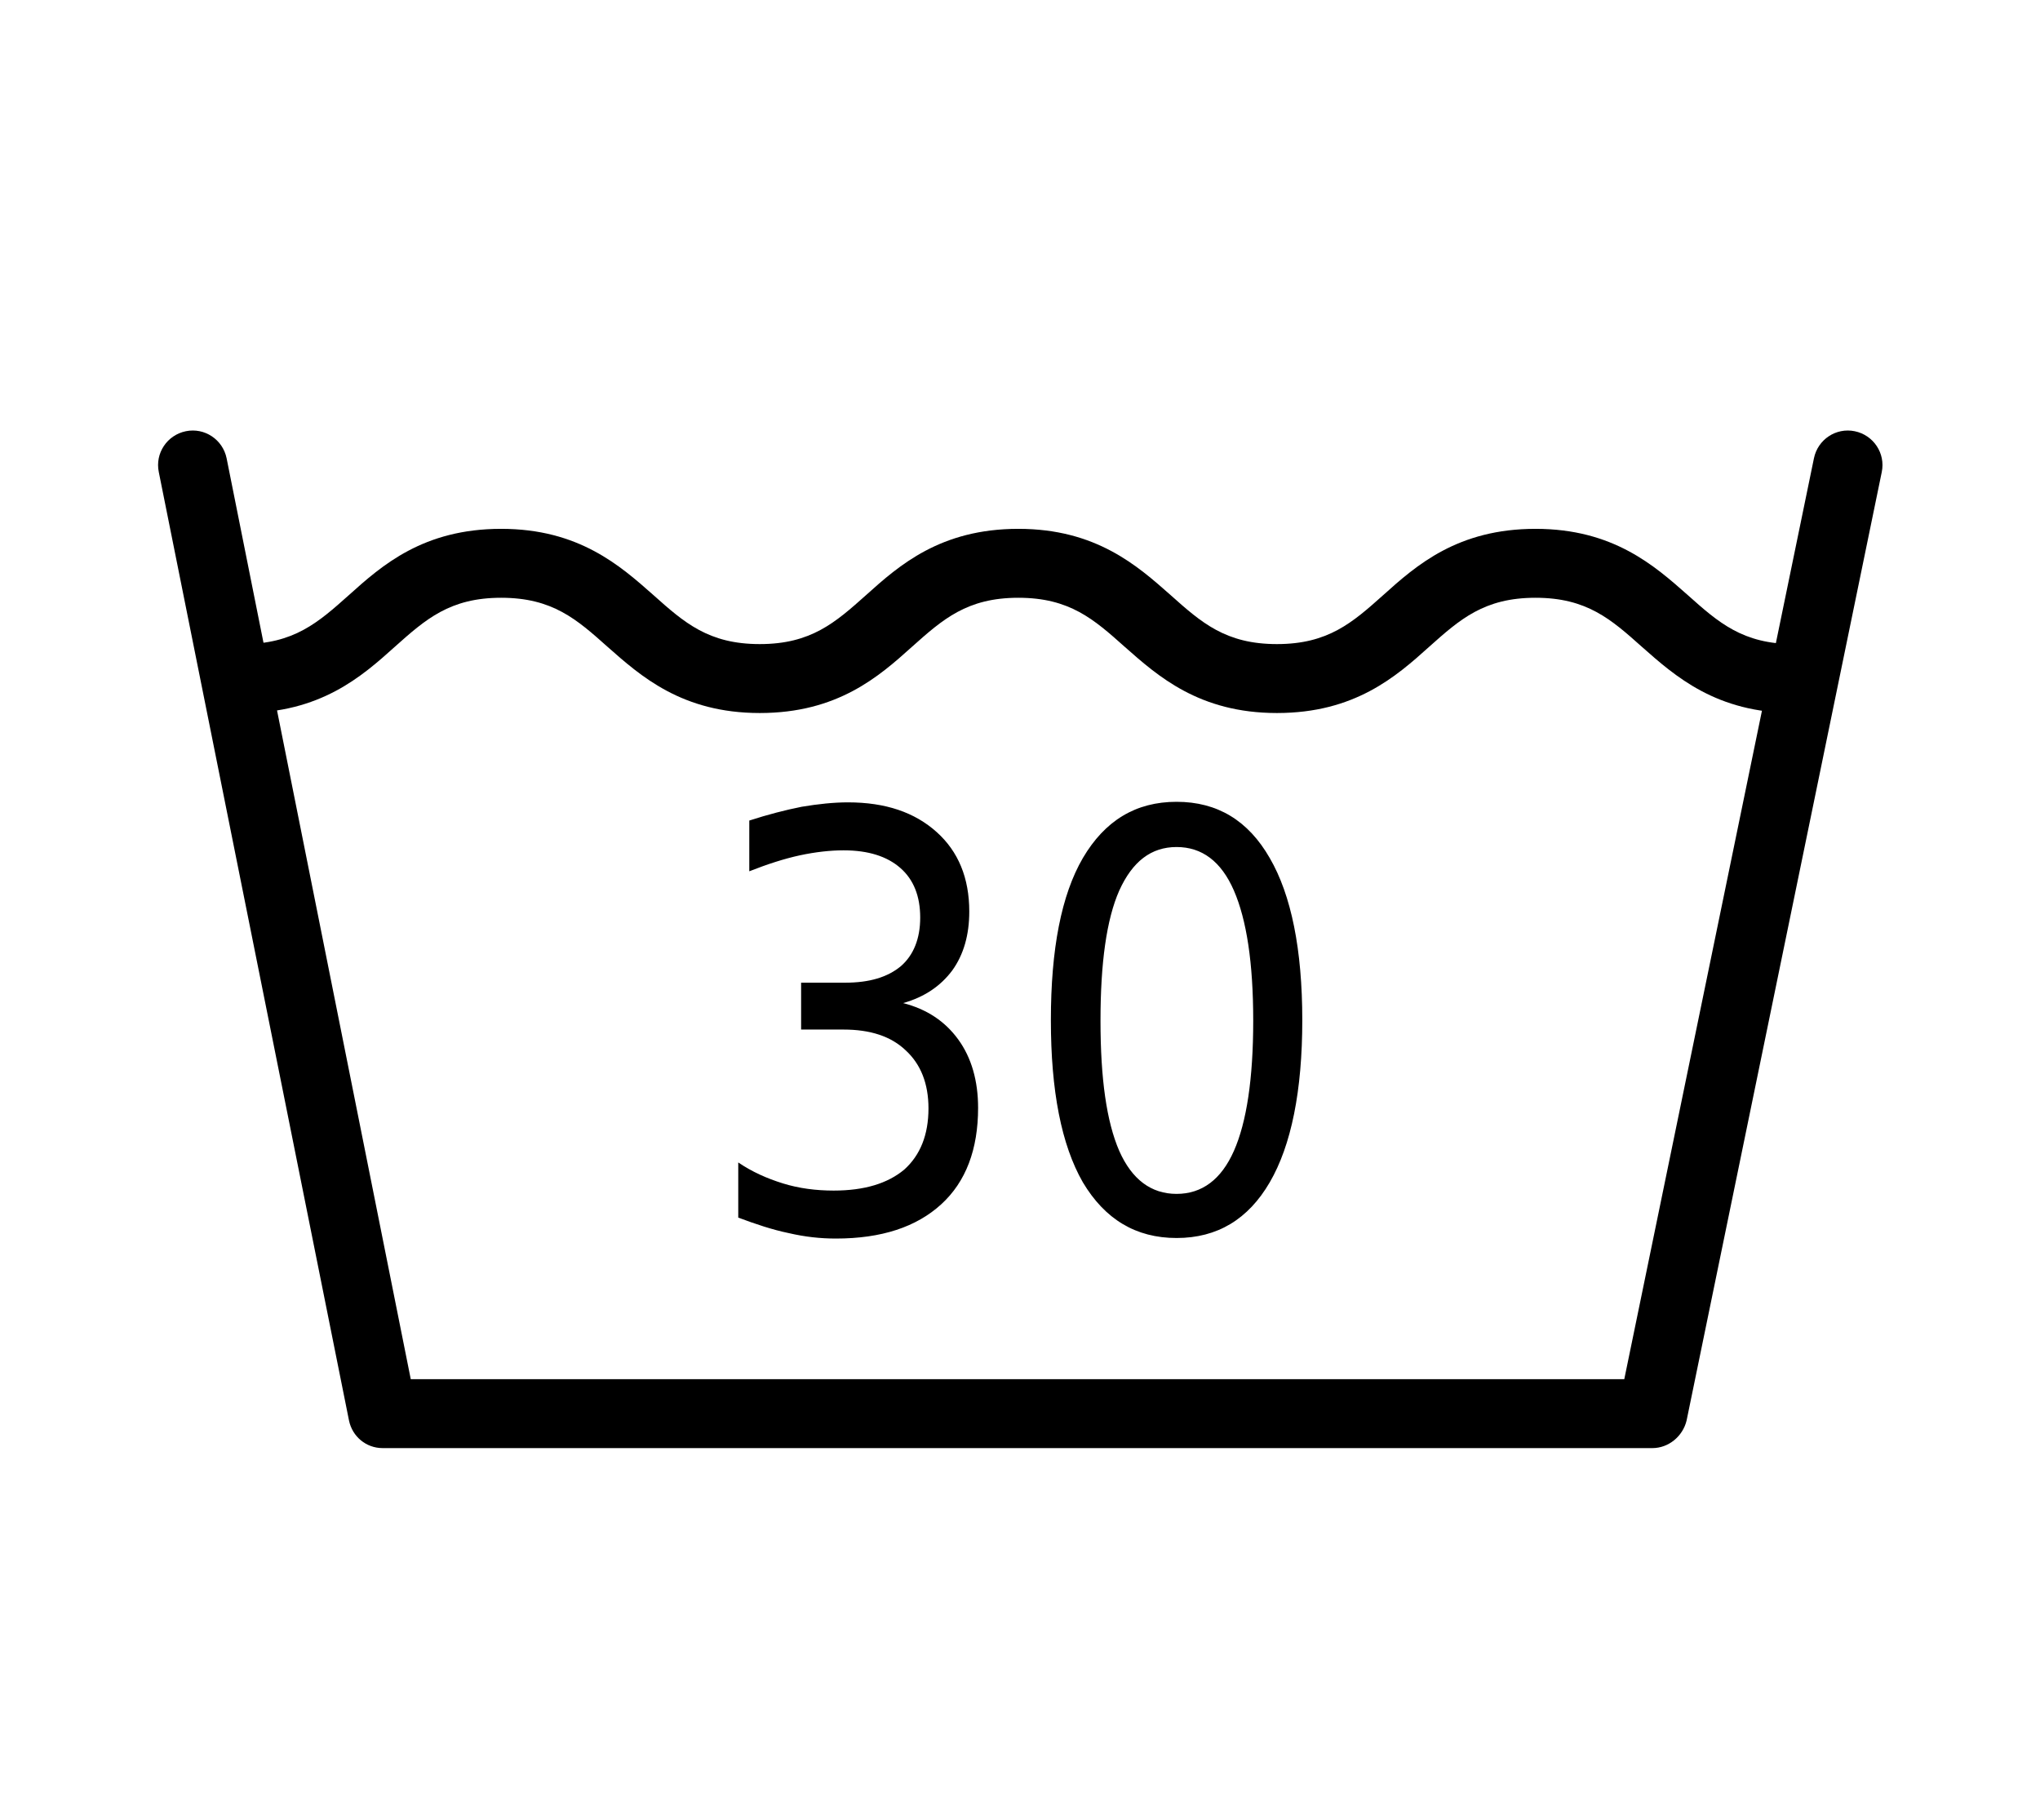
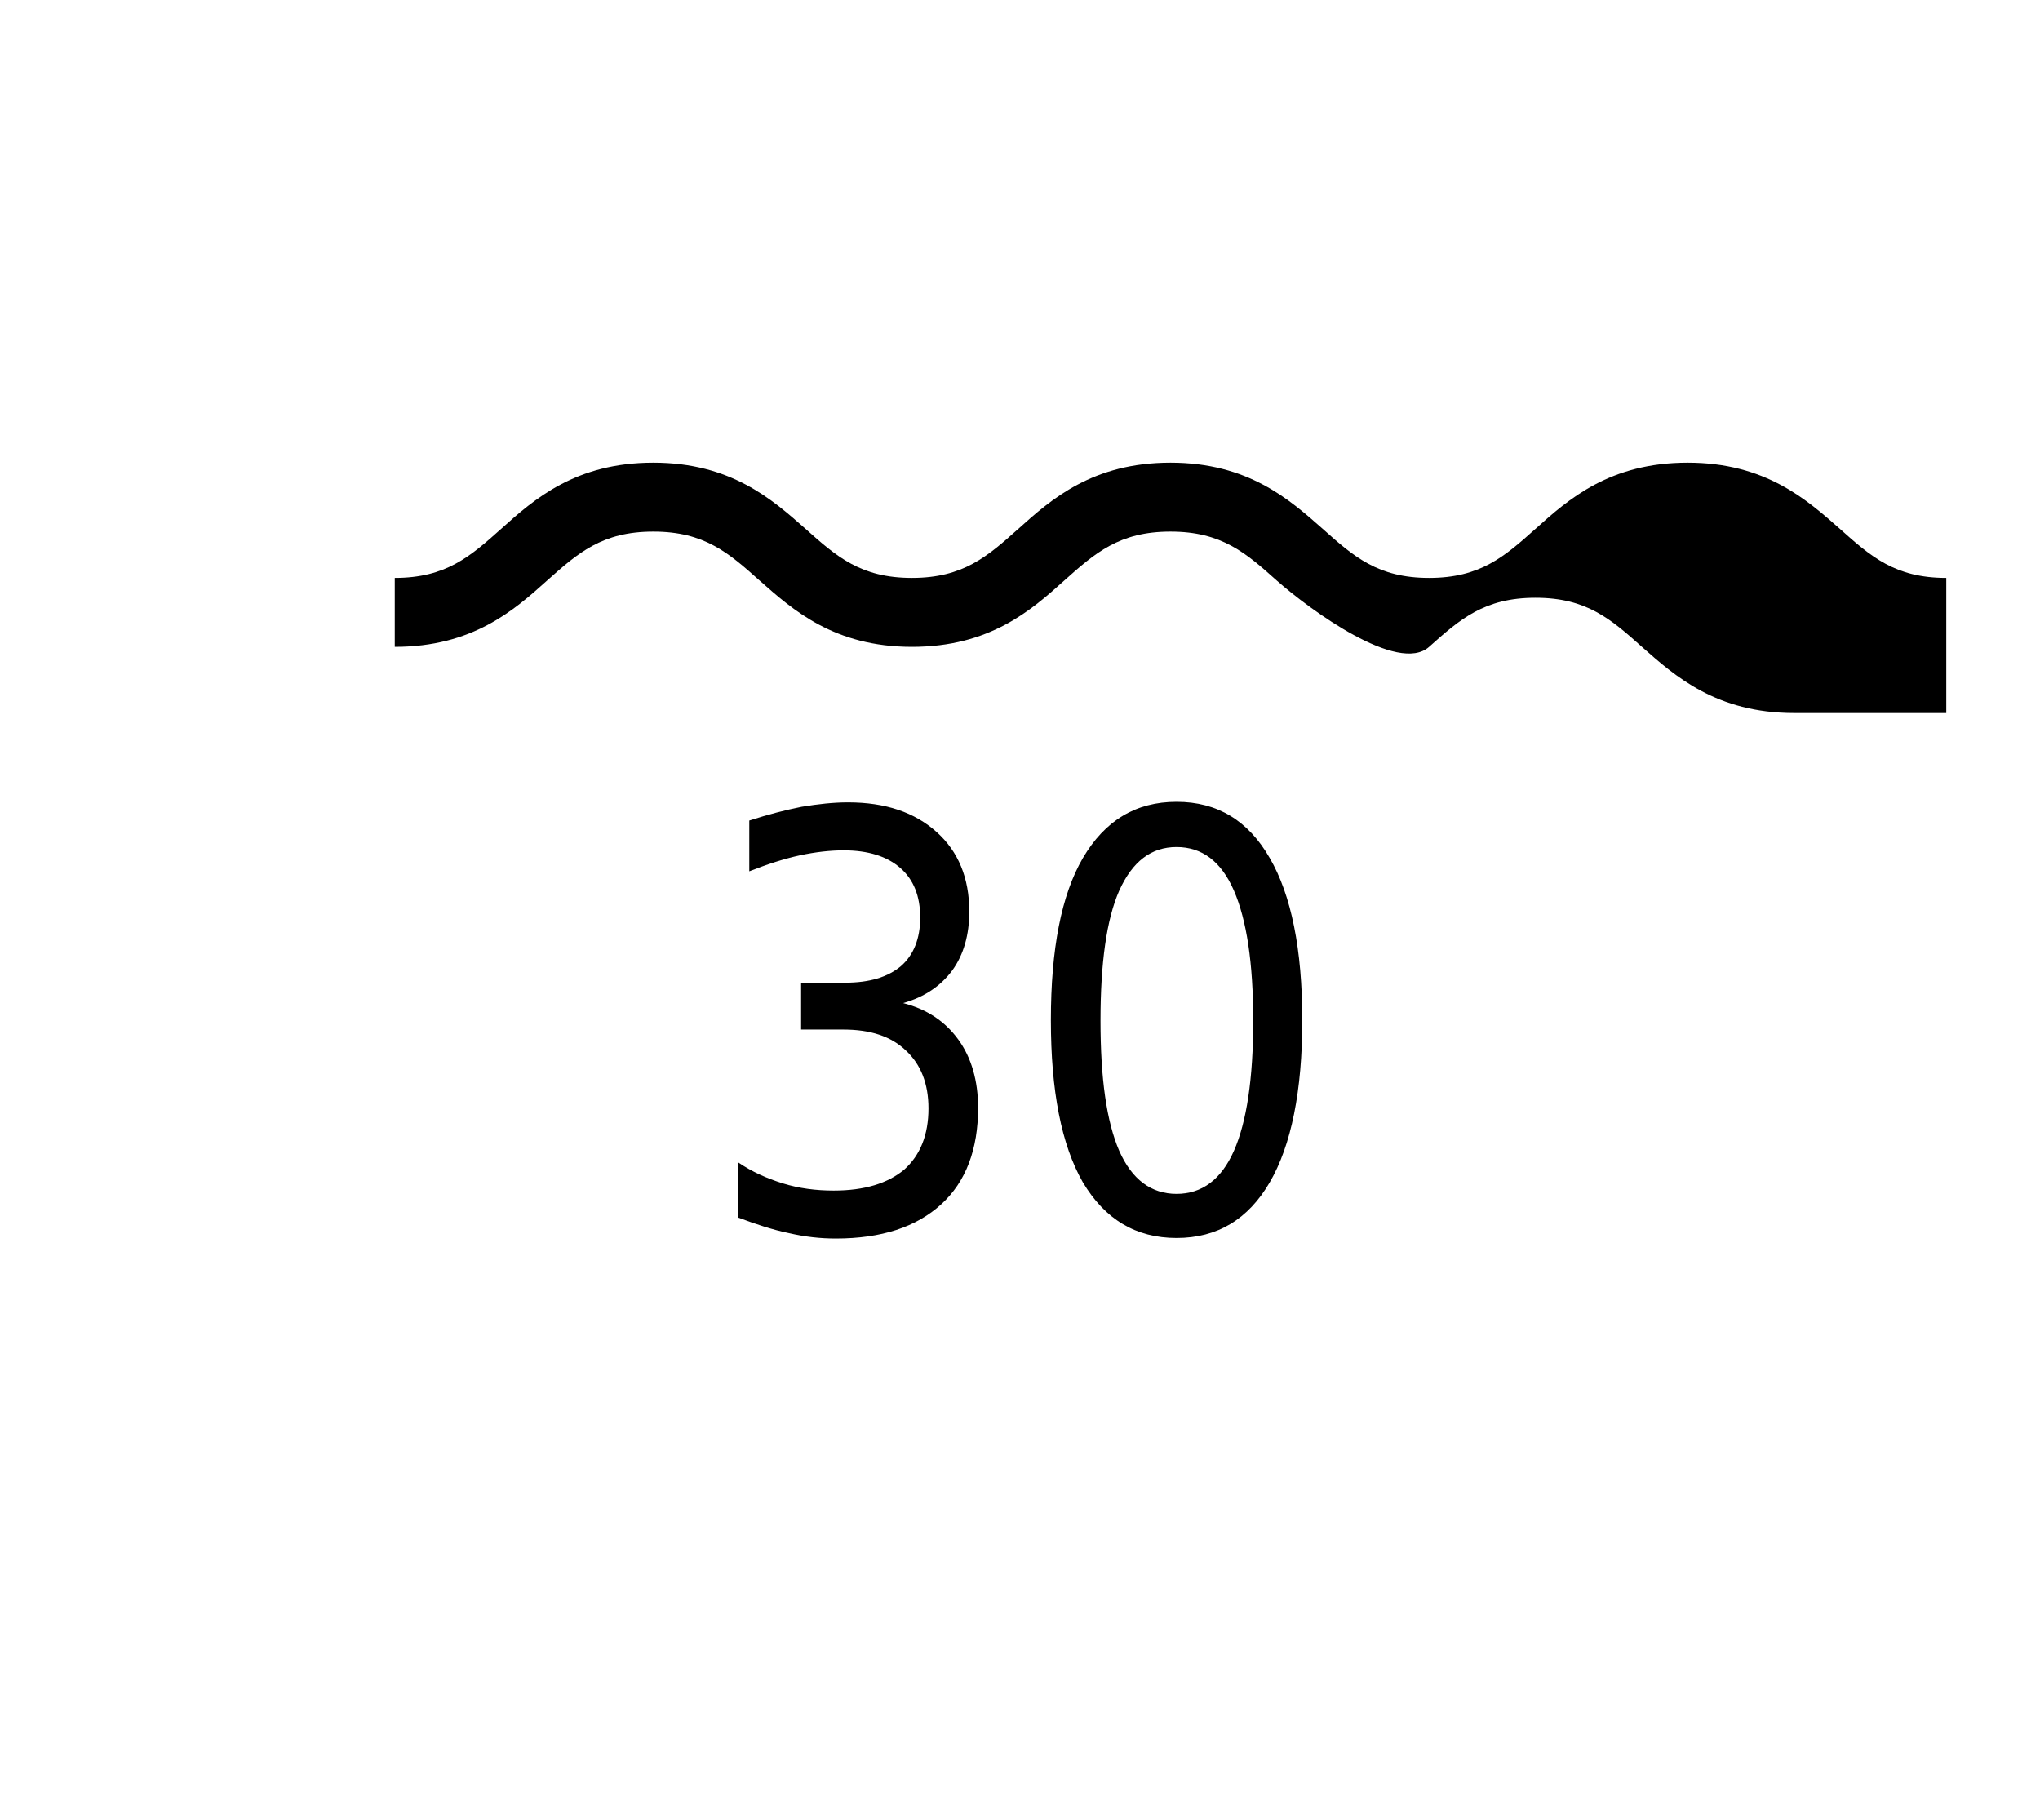
<svg xmlns="http://www.w3.org/2000/svg" version="1.1" id="svg1" x="0px" y="0px" viewBox="0 0 370 330" style="enable-background:new 0 0 370 330;" xml:space="preserve">
  <path id="text2897" d="M163.8,181.9c4.3,1.1,7.6,3.3,10,6.6s3.6,7.5,3.6,12.4c0,7.5-2.2,13.4-6.7,17.5s-10.8,6.2-19.1,6.2  c-2.8,0-5.6-0.3-8.6-1c-2.9-0.6-5.9-1.6-9.1-2.8v-10c2.5,1.7,5.2,2.9,8.1,3.8c2.9,0.9,6,1.3,9.2,1.3c5.6,0,9.8-1.3,12.8-3.8  c2.9-2.6,4.4-6.3,4.4-11.1c0-4.5-1.4-8-4.1-10.5c-2.7-2.6-6.5-3.8-11.3-3.8h-7.7v-8.5h8c4.4,0,7.7-1,10.1-3c2.3-2,3.5-5,3.5-8.8  c0-3.9-1.2-6.9-3.6-9c-2.4-2.1-5.8-3.2-10.3-3.2c-2.4,0-5.1,0.3-7.9,0.9c-2.8,0.6-5.9,1.6-9.2,2.9v-9.2c3.4-1.1,6.5-1.9,9.5-2.5  c3-0.5,5.8-0.8,8.4-0.8c6.8,0,12.1,1.8,16.1,5.4c3.9,3.5,5.9,8.3,5.9,14.4c0,4.2-1,7.8-3.1,10.7  C170.6,178.8,167.7,180.8,163.8,181.9 M213.4,153.6c-4.6,0-8,2.6-10.4,7.9c-2.3,5.2-3.4,13.1-3.4,23.6s1.1,18.3,3.4,23.6  c2.3,5.2,5.8,7.8,10.4,7.8c4.6,0,8.1-2.6,10.4-7.8c2.3-5.2,3.5-13.1,3.5-23.6s-1.2-18.3-3.5-23.6C221.5,156.2,218,153.6,213.4,153.6   M213.4,145.4c7.4,0,13,3.4,16.9,10.2c3.9,6.7,5.9,16.6,5.9,29.4c0,12.8-2,22.7-5.9,29.4s-9.5,10.1-16.9,10.1s-13-3.4-17-10.1  c-3.9-6.8-5.8-16.6-5.8-29.4c0-12.9,1.9-22.7,5.8-29.4C200.4,148.8,206,145.4,213.4,145.4" />
  <g id="g2806">
-     <path d="M325.4,129.3c-14.1,0-21.6-6.7-27.6-12c-5.6-5-10-8.9-19.3-8.9s-13.7,3.9-19.3,8.9c-6,5.4-13.5,12-27.6,12   s-21.6-6.7-27.6-12c-5.6-5-10-8.9-19.3-8.9s-13.7,3.9-19.3,8.9c-6,5.4-13.5,12-27.6,12c-14.1,0-21.6-6.7-27.6-12   c-5.6-5-10-8.9-19.3-8.9s-13.7,3.9-19.3,8.9c-6,5.4-13.5,12-27.6,12v-12.5c9.3,0,13.7-3.9,19.3-8.9c6-5.4,13.5-12,27.6-12   s21.6,6.7,27.6,12c5.6,5,10,8.9,19.3,8.9s13.7-3.9,19.3-8.9c6-5.4,13.5-12,27.6-12s21.6,6.7,27.6,12c5.6,5,10,8.9,19.3,8.9   s13.7-3.9,19.3-8.9c6-5.4,13.5-12,27.6-12s21.6,6.7,27.6,12c5.6,5,10,8.9,19.3,8.9V129.3z" />
-     <path d="M299.7,262.6H69.4c-3,0-5.5-2.1-6.1-5l-34.5-172c-0.7-3.4,1.5-6.7,4.9-7.4c3.4-0.7,6.7,1.5,7.4,4.9l33.4,167h220.1   l34.4-167c0.7-3.4,4-5.6,7.4-4.9s5.6,4,4.9,7.4l-35.4,172C305.2,260.5,302.6,262.6,299.7,262.6z" />
+     <path d="M325.4,129.3c-14.1,0-21.6-6.7-27.6-12c-5.6-5-10-8.9-19.3-8.9s-13.7,3.9-19.3,8.9s-21.6-6.7-27.6-12c-5.6-5-10-8.9-19.3-8.9s-13.7,3.9-19.3,8.9c-6,5.4-13.5,12-27.6,12c-14.1,0-21.6-6.7-27.6-12   c-5.6-5-10-8.9-19.3-8.9s-13.7,3.9-19.3,8.9c-6,5.4-13.5,12-27.6,12v-12.5c9.3,0,13.7-3.9,19.3-8.9c6-5.4,13.5-12,27.6-12   s21.6,6.7,27.6,12c5.6,5,10,8.9,19.3,8.9s13.7-3.9,19.3-8.9c6-5.4,13.5-12,27.6-12s21.6,6.7,27.6,12c5.6,5,10,8.9,19.3,8.9   s13.7-3.9,19.3-8.9c6-5.4,13.5-12,27.6-12s21.6,6.7,27.6,12c5.6,5,10,8.9,19.3,8.9V129.3z" />
  </g>
</svg>